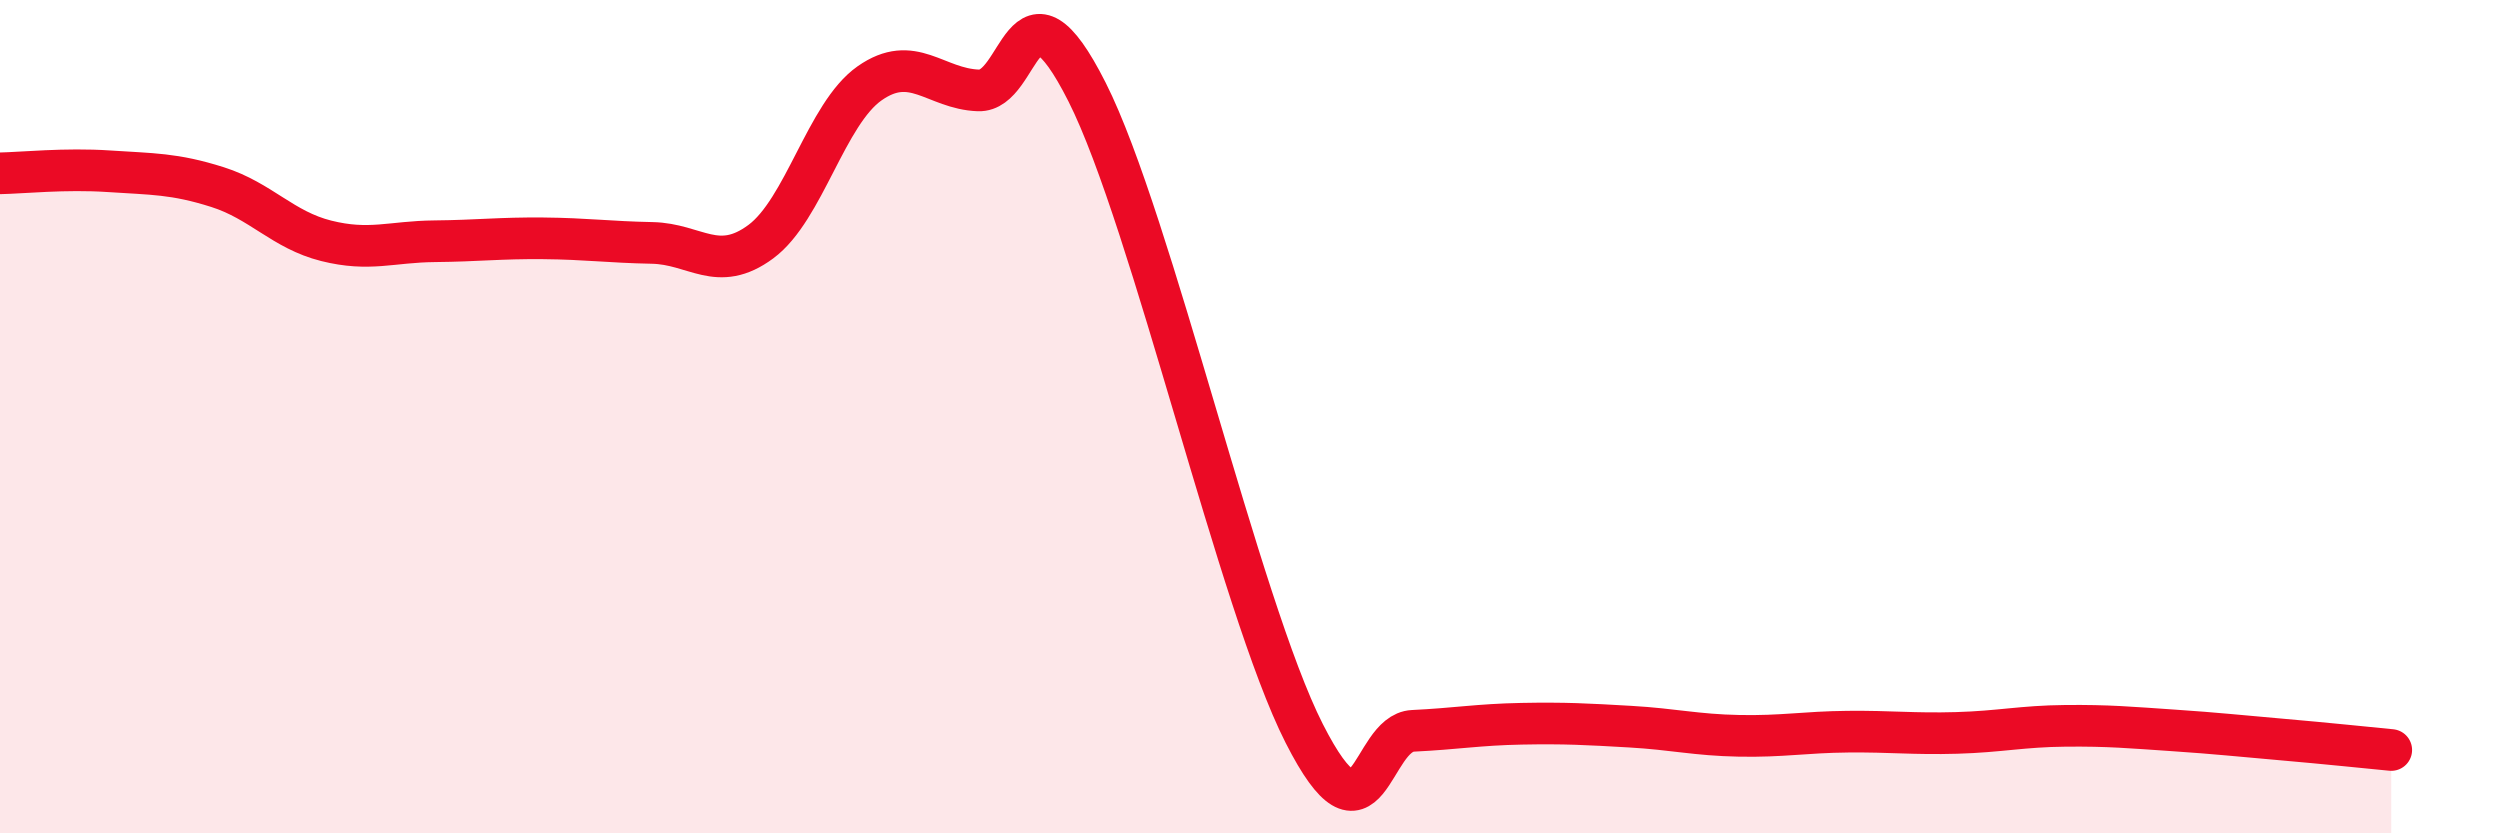
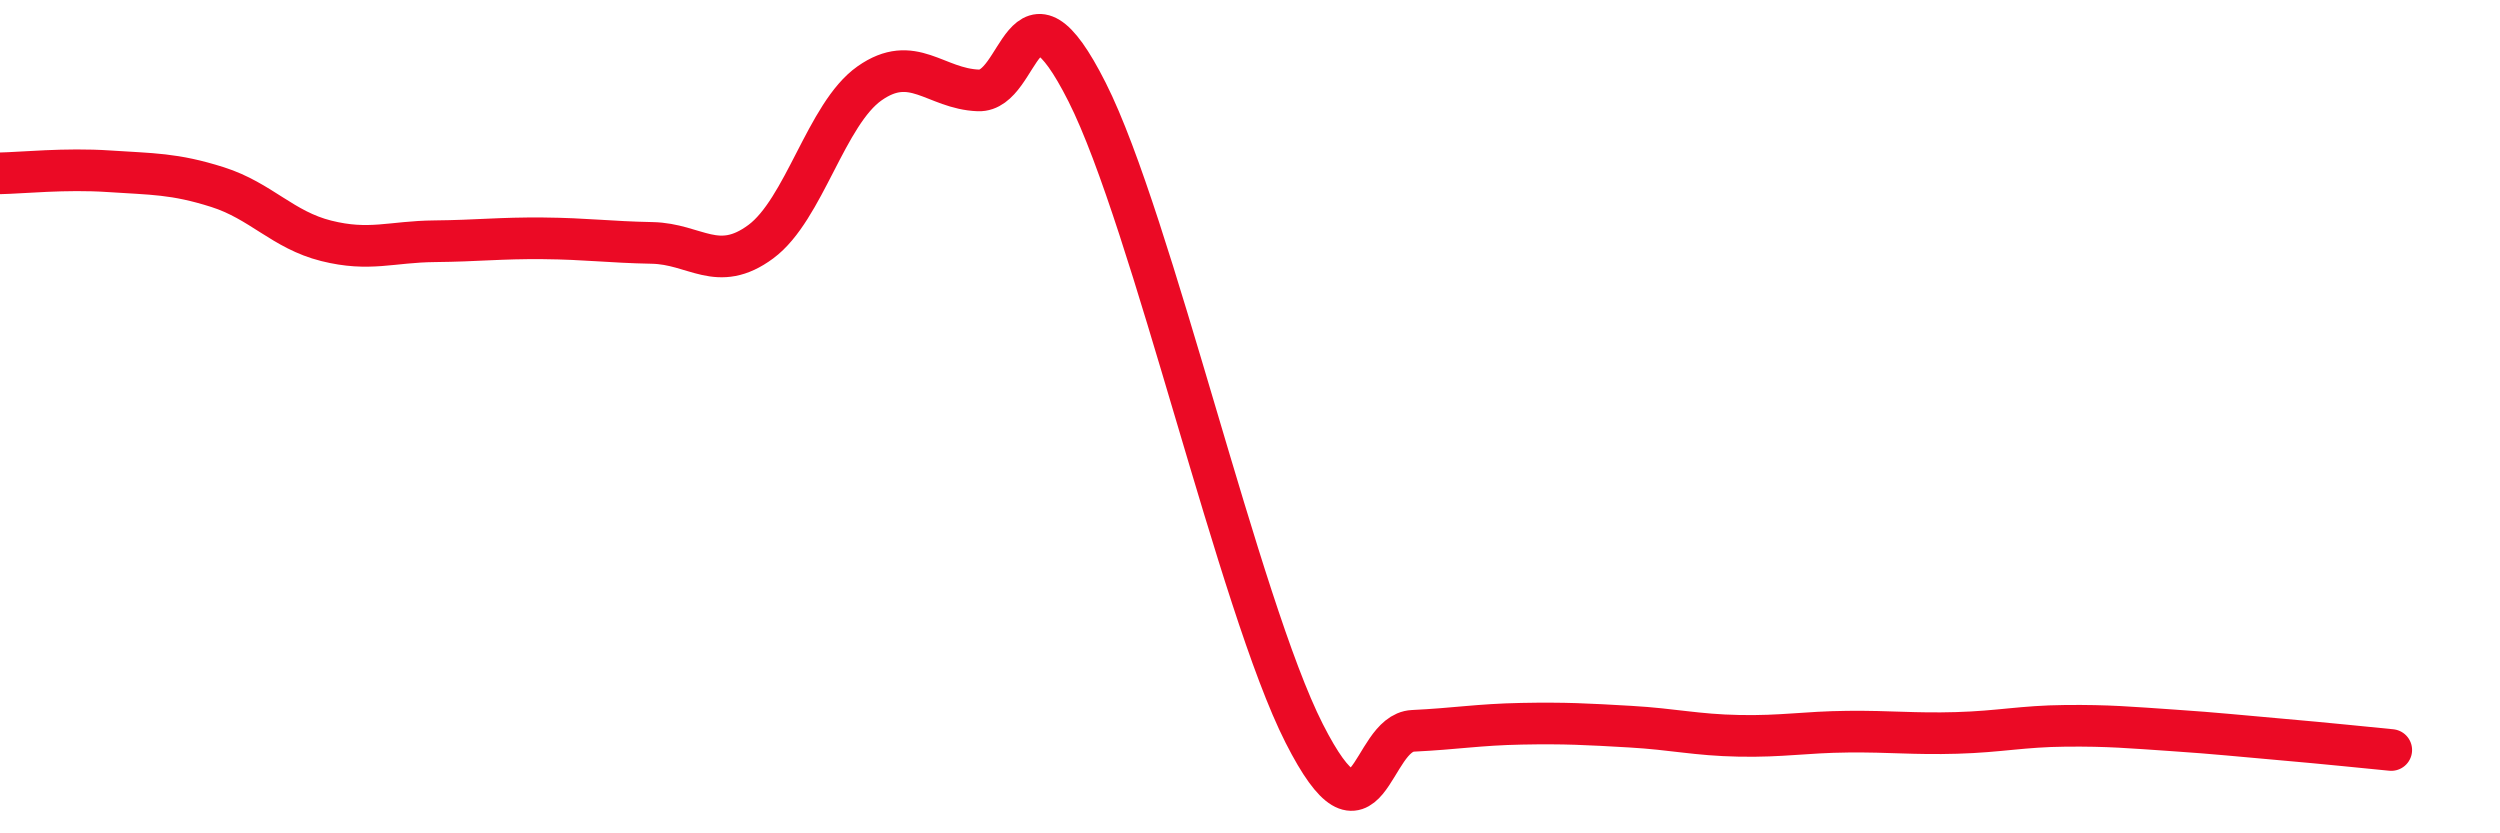
<svg xmlns="http://www.w3.org/2000/svg" width="60" height="20" viewBox="0 0 60 20">
-   <path d="M 0,4.16 C 0.52,4.15 1.57,4.04 2.61,4.11 C 3.65,4.18 4.18,4.16 5.22,4.49 C 6.26,4.82 6.79,5.52 7.83,5.78 C 8.87,6.04 9.39,5.8 10.43,5.79 C 11.47,5.78 12,5.71 13.04,5.72 C 14.08,5.73 14.61,5.81 15.65,5.83 C 16.69,5.85 17.22,6.57 18.26,5.8 C 19.3,5.03 19.83,2.73 20.87,2 C 21.91,1.27 22.44,2.13 23.48,2.17 C 24.52,2.21 24.53,-0.88 26.09,2.21 C 27.65,5.3 29.74,14.53 31.3,17.6 C 32.86,20.67 32.87,17.59 33.91,17.54 C 34.95,17.49 35.48,17.39 36.52,17.37 C 37.56,17.35 38.09,17.38 39.13,17.44 C 40.17,17.5 40.7,17.64 41.74,17.66 C 42.78,17.68 43.31,17.57 44.35,17.56 C 45.39,17.55 45.92,17.62 46.96,17.59 C 48,17.56 48.53,17.43 49.57,17.42 C 50.61,17.41 51.13,17.46 52.17,17.53 C 53.21,17.6 53.74,17.66 54.78,17.75 C 55.82,17.84 56.87,17.95 57.39,18L57.39 20L0 20Z" fill="#EB0A25" opacity="0.1" stroke-linecap="round" stroke-linejoin="round" />
  <path d="M 0,4.16 C 0.52,4.15 1.57,4.04 2.61,4.11 C 3.65,4.18 4.18,4.16 5.22,4.49 C 6.26,4.82 6.79,5.52 7.83,5.78 C 8.87,6.04 9.39,5.8 10.43,5.79 C 11.47,5.78 12,5.71 13.04,5.72 C 14.08,5.73 14.61,5.81 15.65,5.83 C 16.69,5.85 17.22,6.57 18.26,5.8 C 19.3,5.03 19.83,2.73 20.87,2 C 21.91,1.27 22.44,2.13 23.48,2.17 C 24.52,2.21 24.53,-0.88 26.09,2.21 C 27.65,5.3 29.74,14.53 31.3,17.6 C 32.86,20.67 32.87,17.59 33.91,17.54 C 34.95,17.49 35.48,17.39 36.52,17.37 C 37.56,17.35 38.09,17.38 39.13,17.44 C 40.17,17.5 40.7,17.64 41.74,17.66 C 42.78,17.68 43.31,17.57 44.35,17.56 C 45.39,17.55 45.92,17.62 46.96,17.59 C 48,17.56 48.53,17.43 49.57,17.42 C 50.61,17.41 51.13,17.46 52.17,17.53 C 53.21,17.6 53.74,17.66 54.78,17.75 C 55.82,17.84 56.87,17.95 57.39,18" stroke="#EB0A25" stroke-width="1" fill="none" stroke-linecap="round" stroke-linejoin="round" />
</svg>